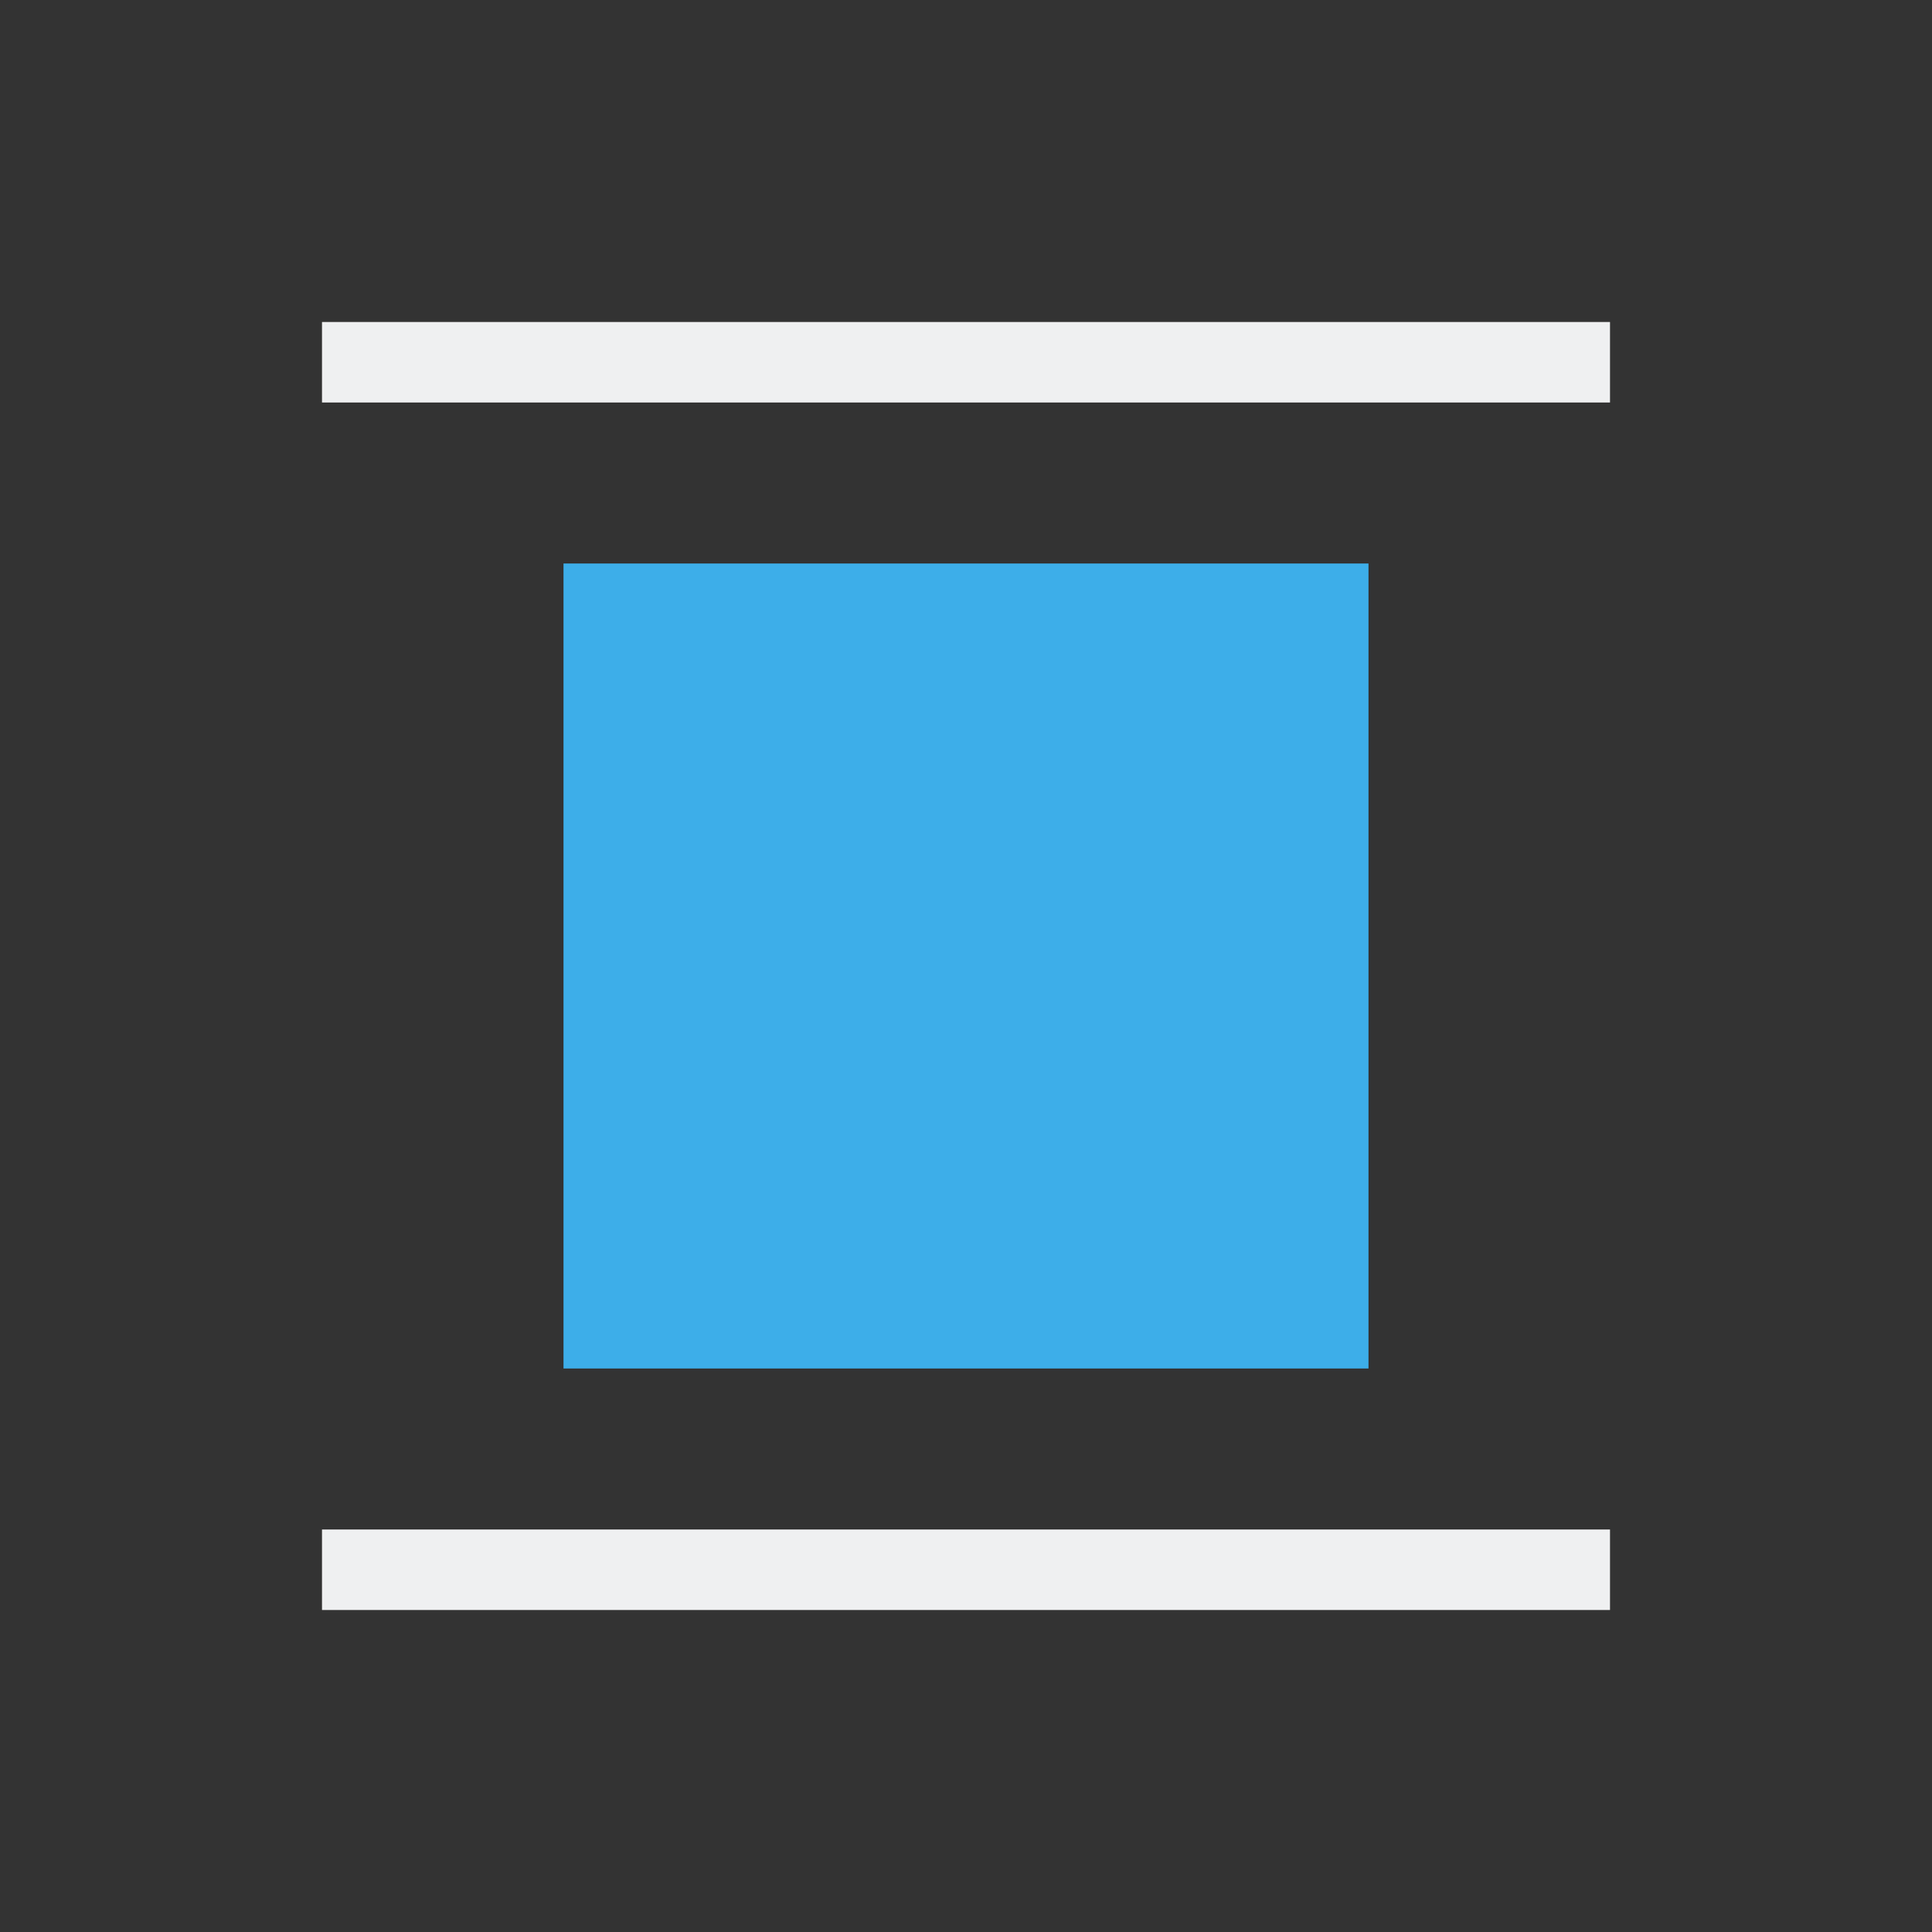
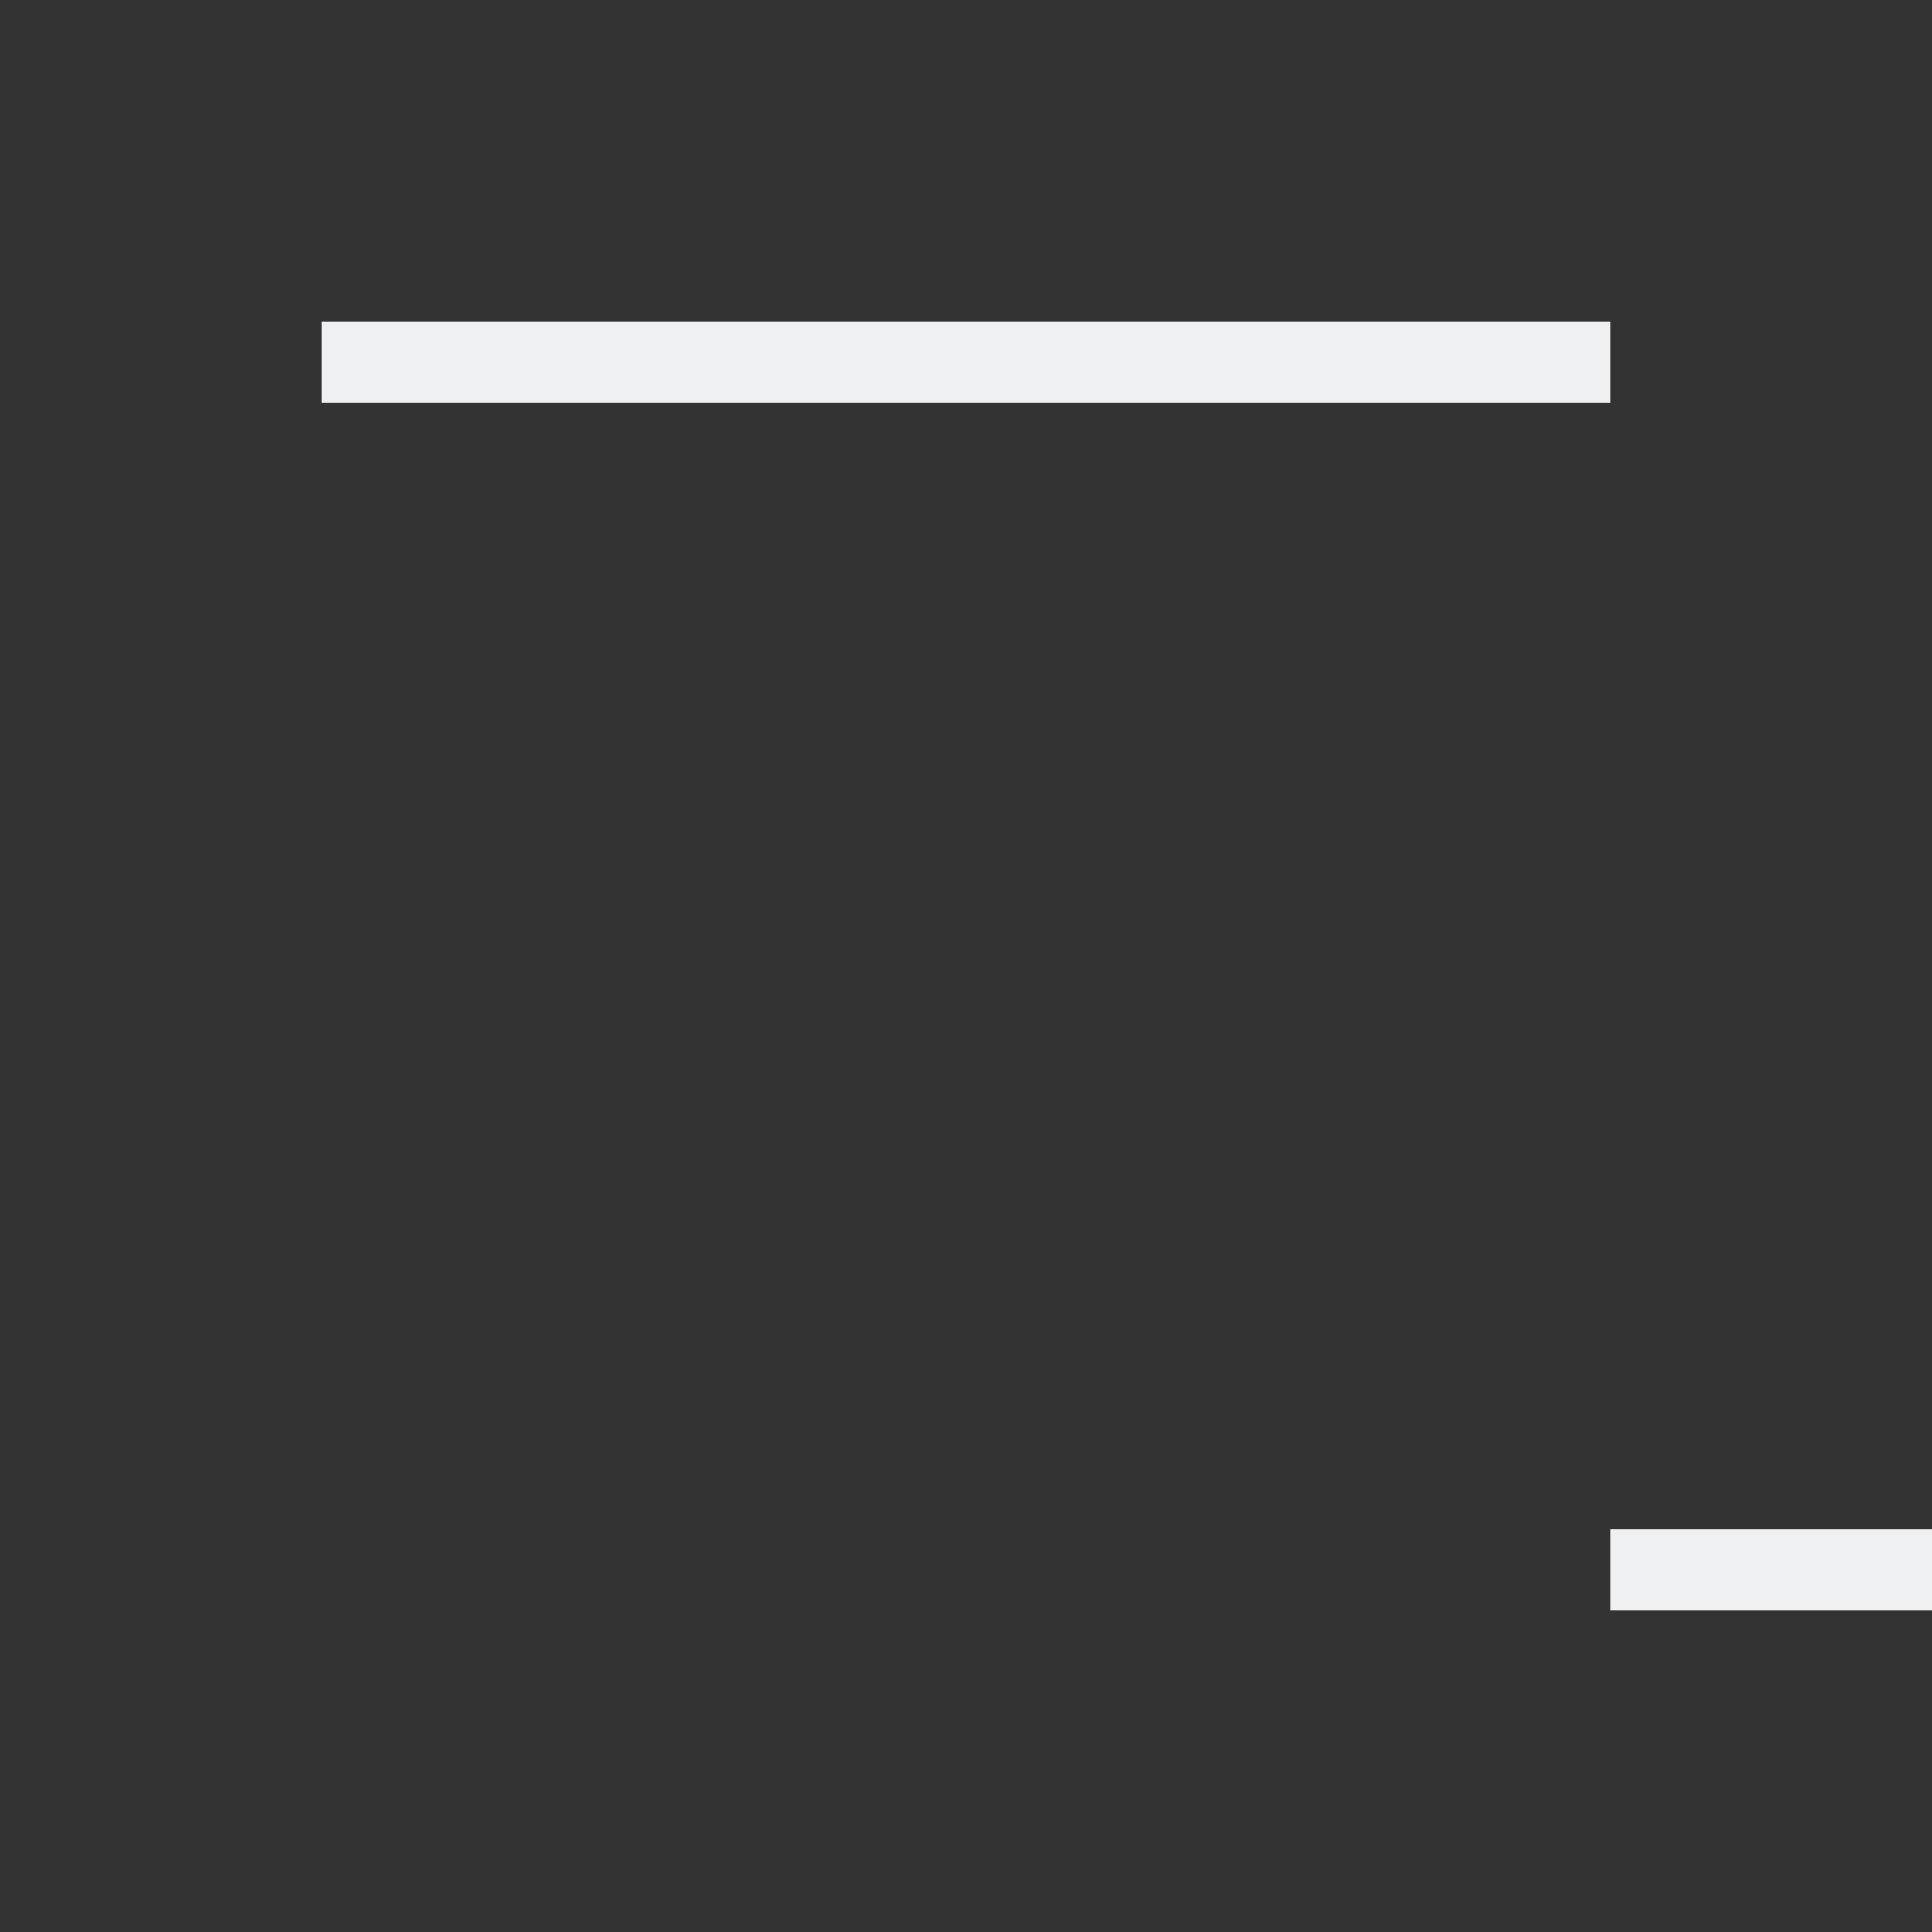
<svg xmlns="http://www.w3.org/2000/svg" viewBox="0 0 24 24">
  <rect x="0" y="0" width="24" height="24" fill="#333333" stroke="none" />
-   <path d="m4 4v1h16v-1zm0 15v1h16v-1z" fill="#eff0f1" />
-   <path d="m7 7v10h10v-10z" fill="#3daee9" />
+   <path d="m4 4v1h16v-1m0 15v1h16v-1z" fill="#eff0f1" />
</svg>